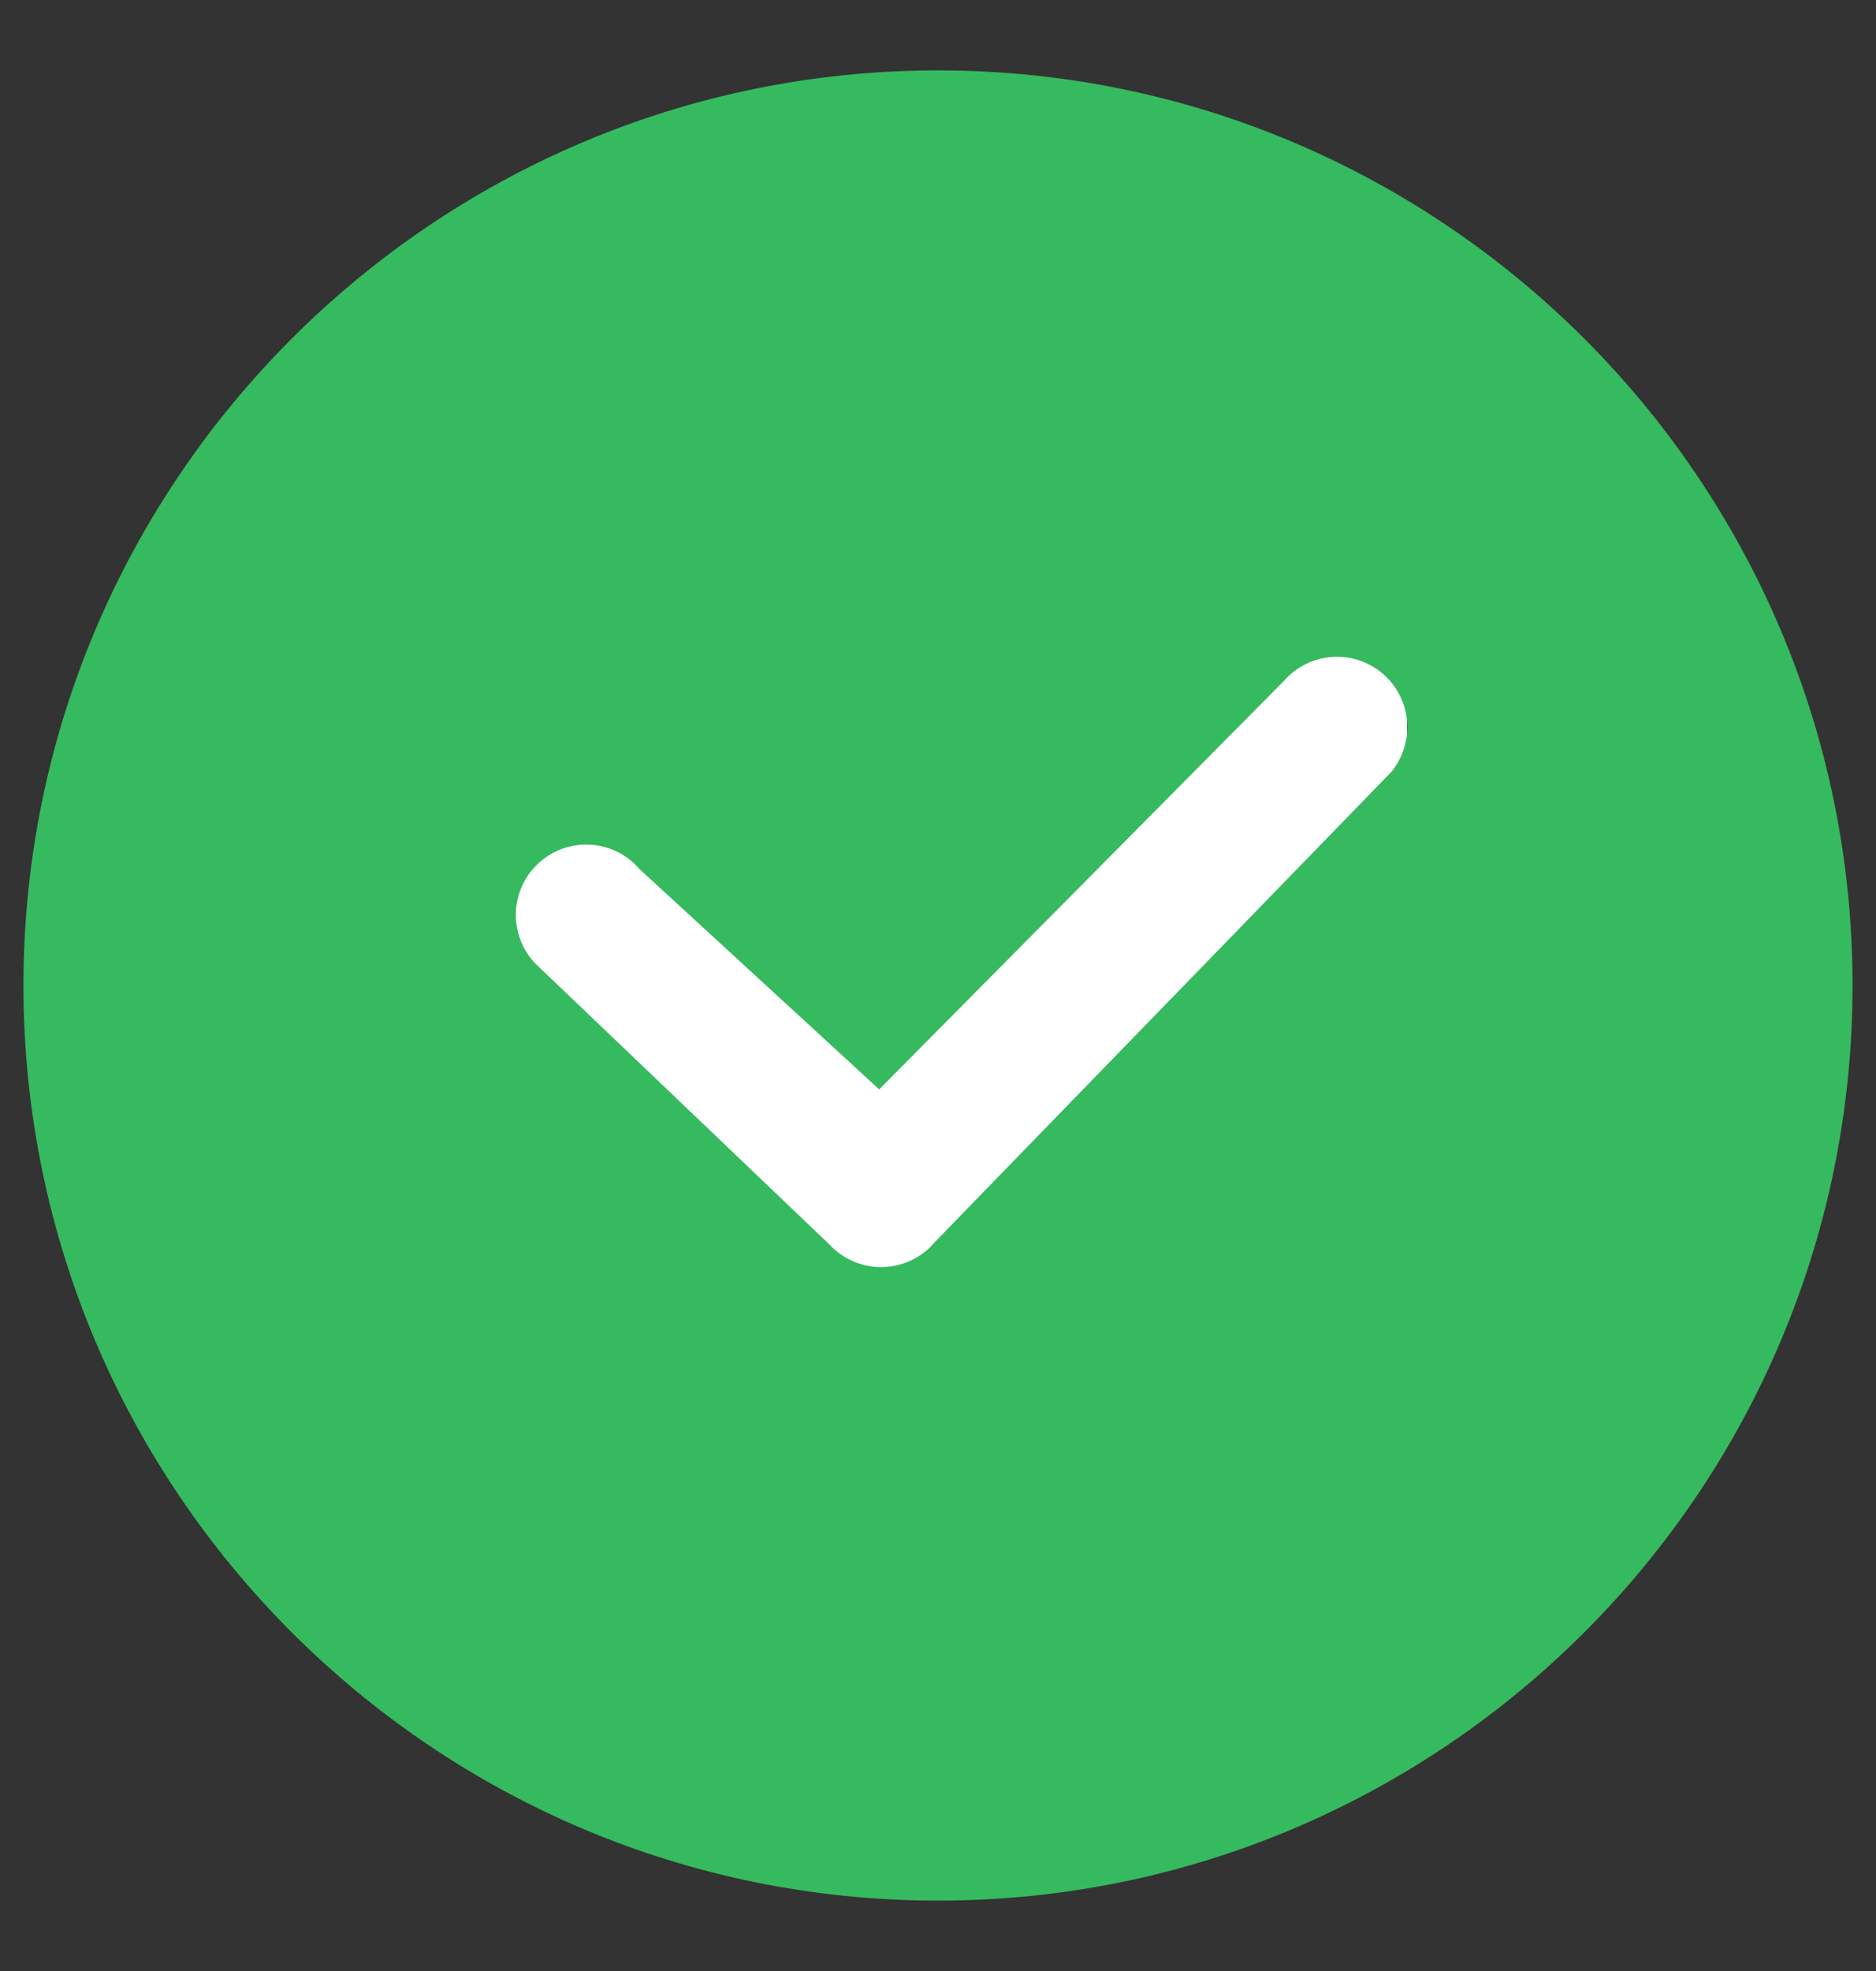
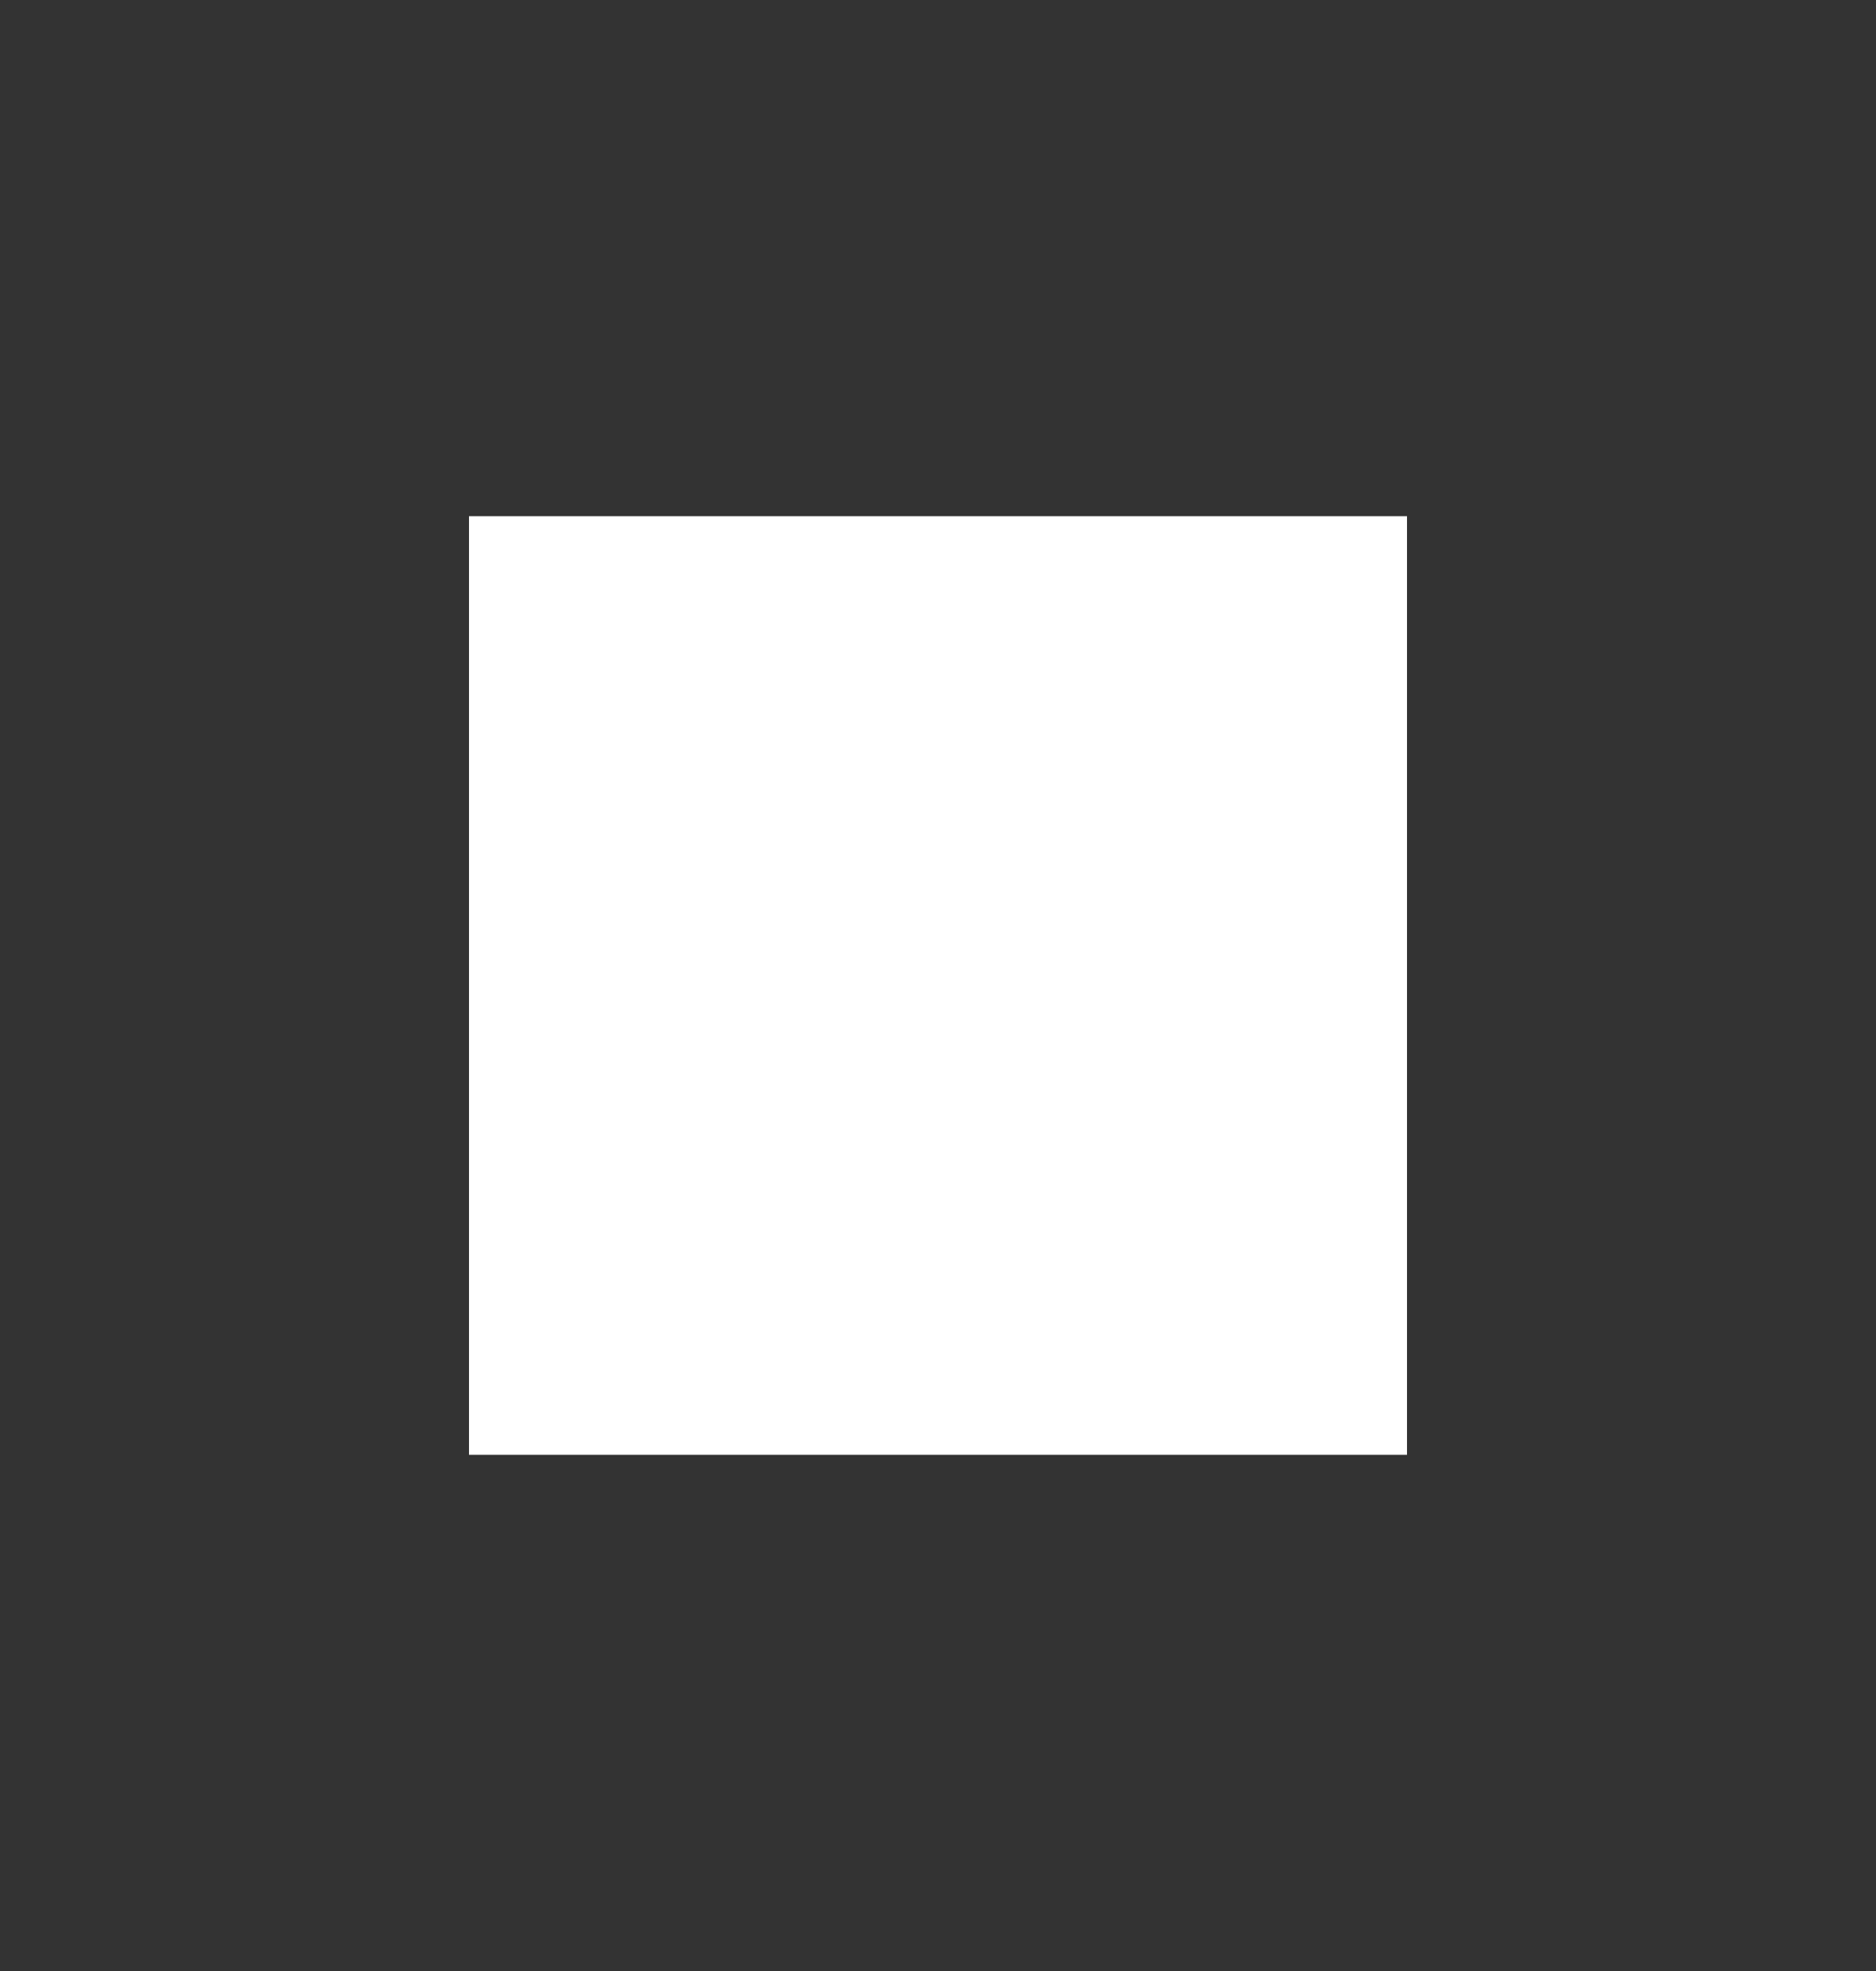
<svg xmlns="http://www.w3.org/2000/svg" width="20" height="21" viewBox="0 0 20 21" fill="none">
  <rect x="0" y="0" width="20" height="21" fill="#333333" stroke="none" />
  <rect x="5" y="5.5" width="10" height="10" fill="white" />
-   <path d="M10 0.75C4.624 0.75 0.25 5.124 0.25 10.5C0.25 15.876 4.624 20.25 10 20.25C15.376 20.25 19.75 15.876 19.75 10.5C19.75 5.124 15.376 0.75 10 0.75ZM14.835 8.222L9.968 13.232C9.899 13.315 9.813 13.381 9.716 13.427C9.619 13.473 9.513 13.498 9.405 13.5H9.393C9.288 13.5 9.184 13.478 9.088 13.435C8.992 13.392 8.906 13.33 8.835 13.252L5.704 10.263C5.635 10.19 5.582 10.104 5.547 10.011C5.512 9.917 5.496 9.818 5.5 9.718C5.504 9.618 5.528 9.52 5.571 9.429C5.613 9.339 5.673 9.258 5.748 9.191C5.822 9.124 5.909 9.073 6.003 9.04C6.098 9.007 6.198 8.994 6.298 9C6.397 9.006 6.495 9.033 6.584 9.077C6.674 9.122 6.753 9.184 6.818 9.26L9.373 11.607L13.686 7.257C13.815 7.108 13.997 7.016 14.194 7C14.39 6.984 14.585 7.047 14.736 7.173C14.887 7.3 14.982 7.481 15 7.677C15.018 7.873 14.959 8.069 14.835 8.222Z" fill="#36BA5F" />
</svg>